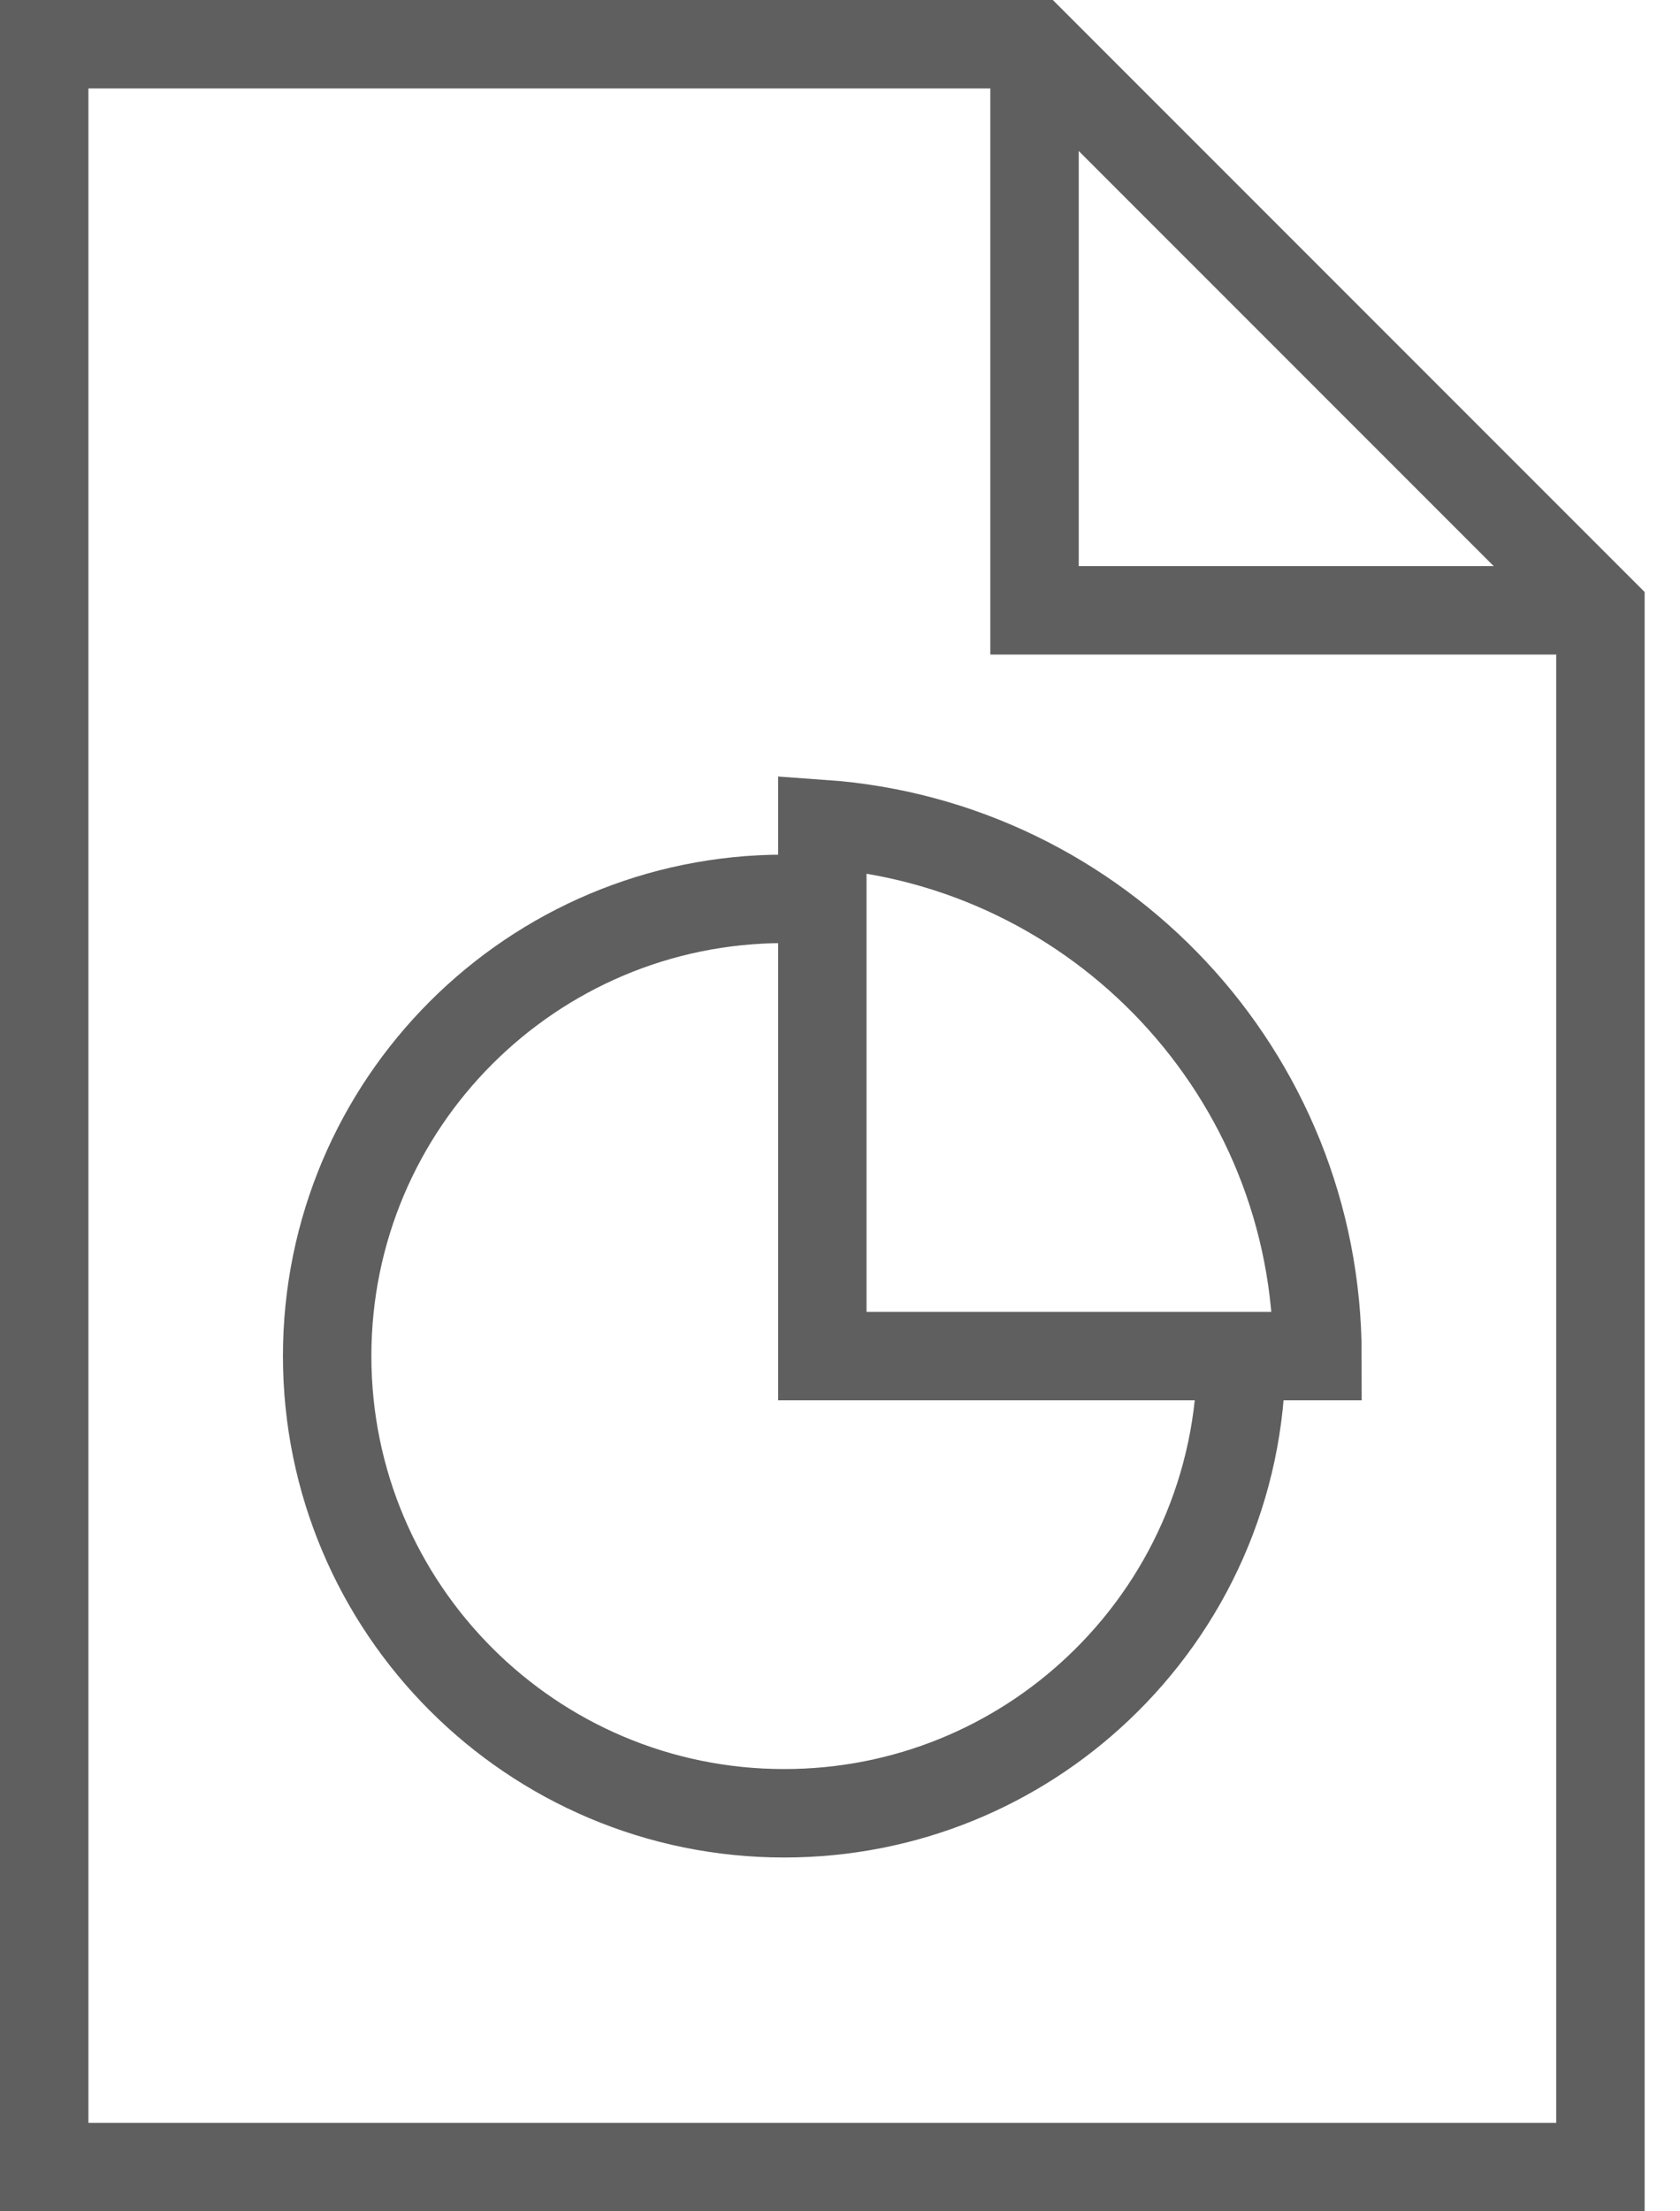
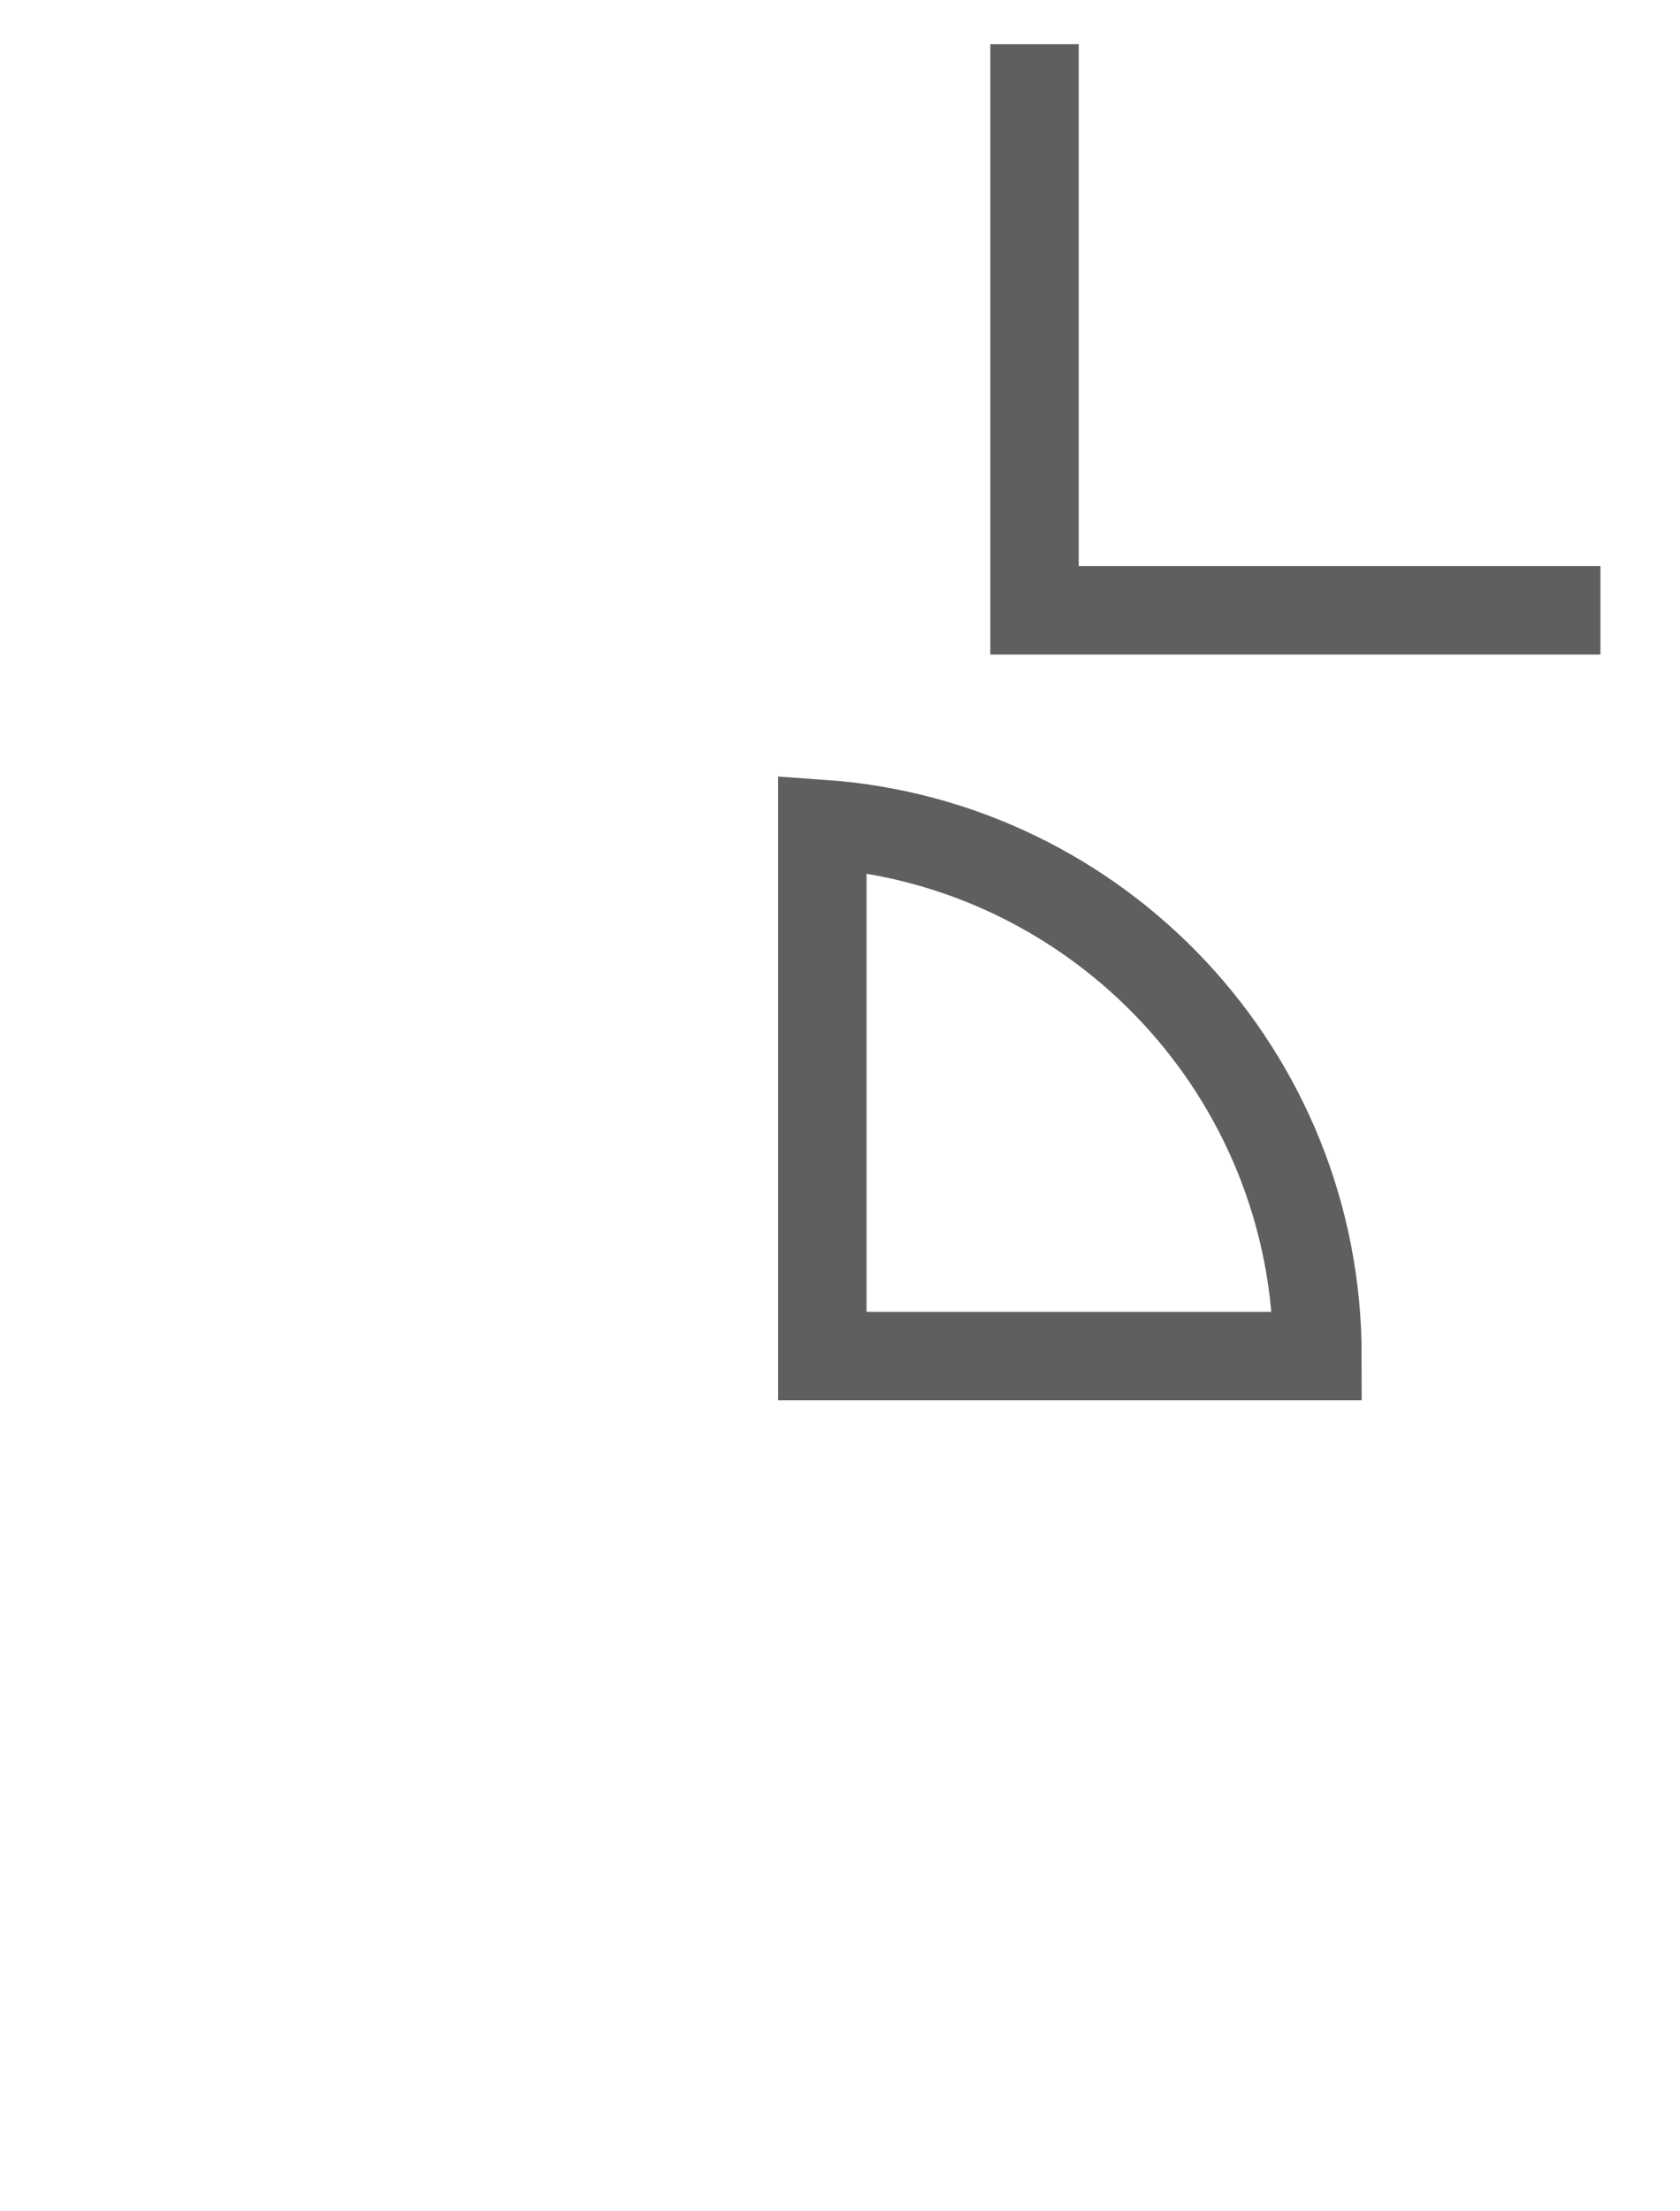
<svg xmlns="http://www.w3.org/2000/svg" width="38px" height="50px" viewBox="0 0 38 50" version="1.1">
  <title>Page 1</title>
  <desc>Created with Sketch.</desc>
  <defs />
  <g id="homepage" stroke="none" stroke-width="1" fill="none" fill-rule="evenodd">
    <g id="Landing_page_v2_form_focused-Copy" transform="translate(-1259, -3453)" stroke-width="2" stroke="#5F5F5F">
      <g id="Page-1" transform="translate(1260, 3454)">
-         <polygon id="Stroke-1" points="0 0 0 48 35.2 48 35.2 12.8 22.4 0" />
        <polyline id="Stroke-3" points="22.4 0 22.4 12.8 35.2 12.8" />
-         <path d="M27.077,29.662 C27.077,32.622 25.835,35.291 23.839,37.176 C21.989,38.927 19.489,40 16.738,40 C11.031,40 6.4,35.371 6.4,29.662 C6.4,23.952 11.031,19.324 16.738,19.324 L17.6,19.324" id="Stroke-5" />
        <path d="M17.6,29.662 L28.8,29.662 C28.8,23.29 23.86,18.072 17.6,17.631 L17.6,29.662 Z" id="Stroke-7" />
      </g>
    </g>
  </g>
</svg>